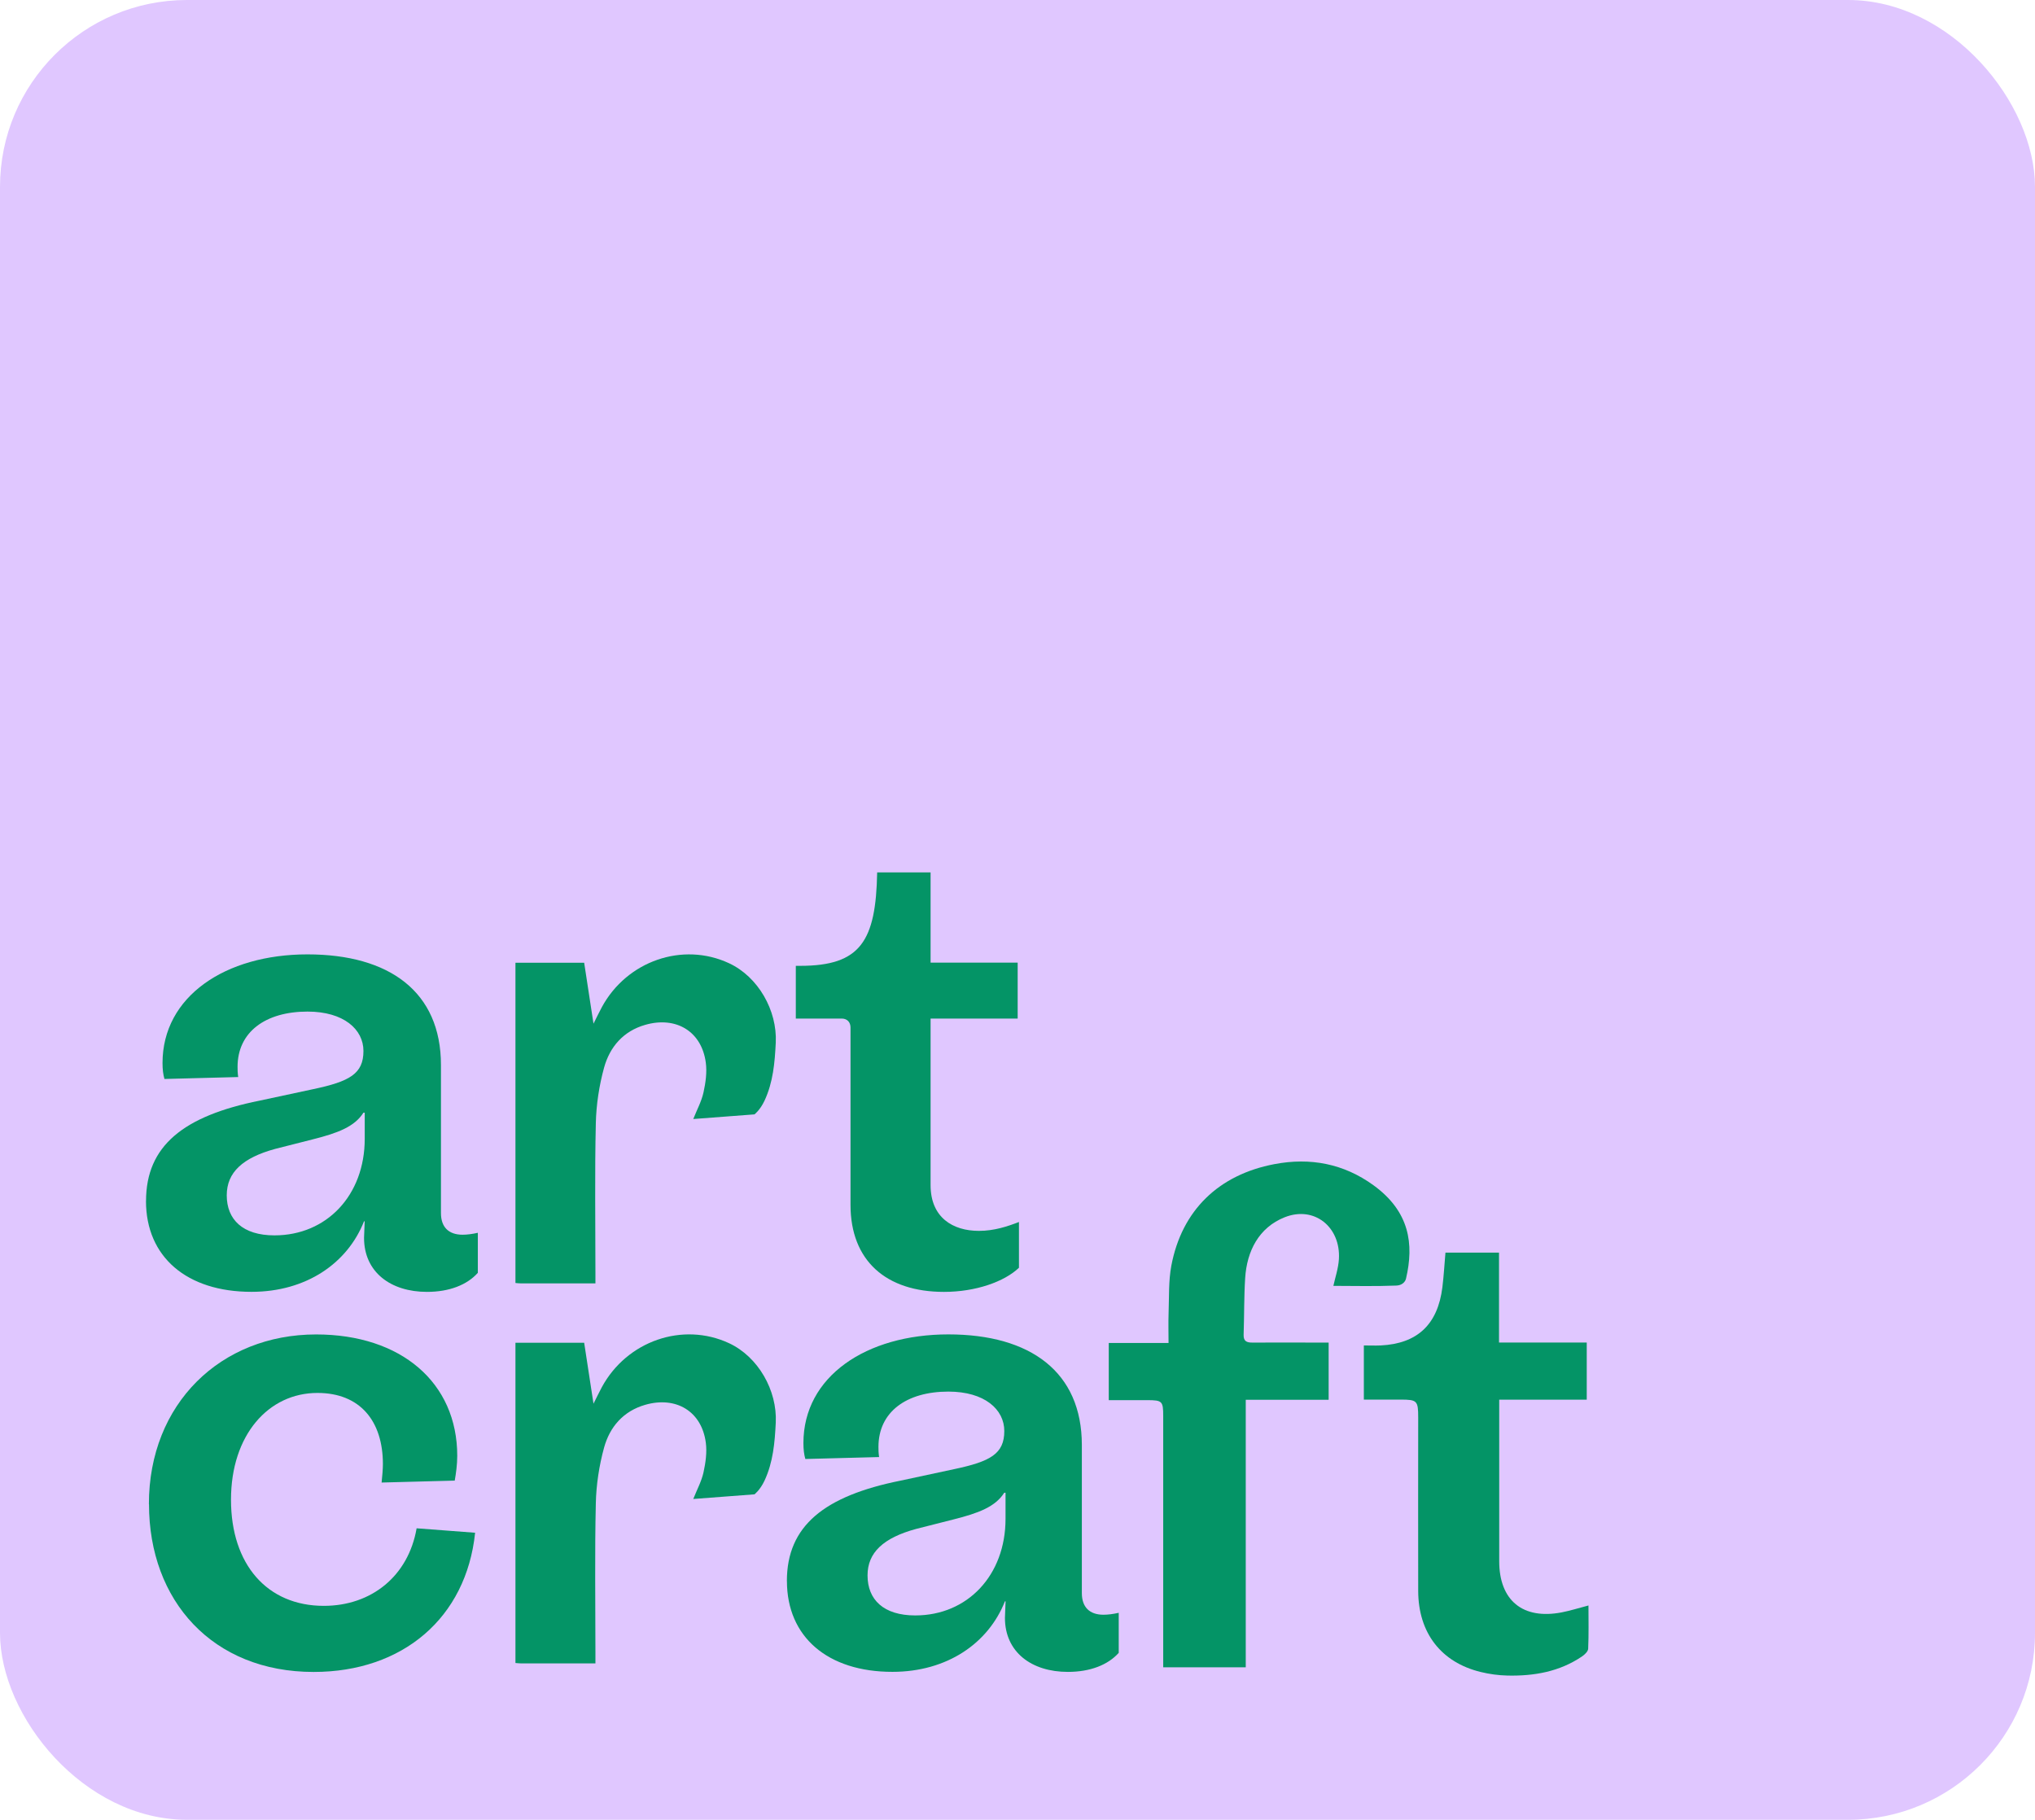
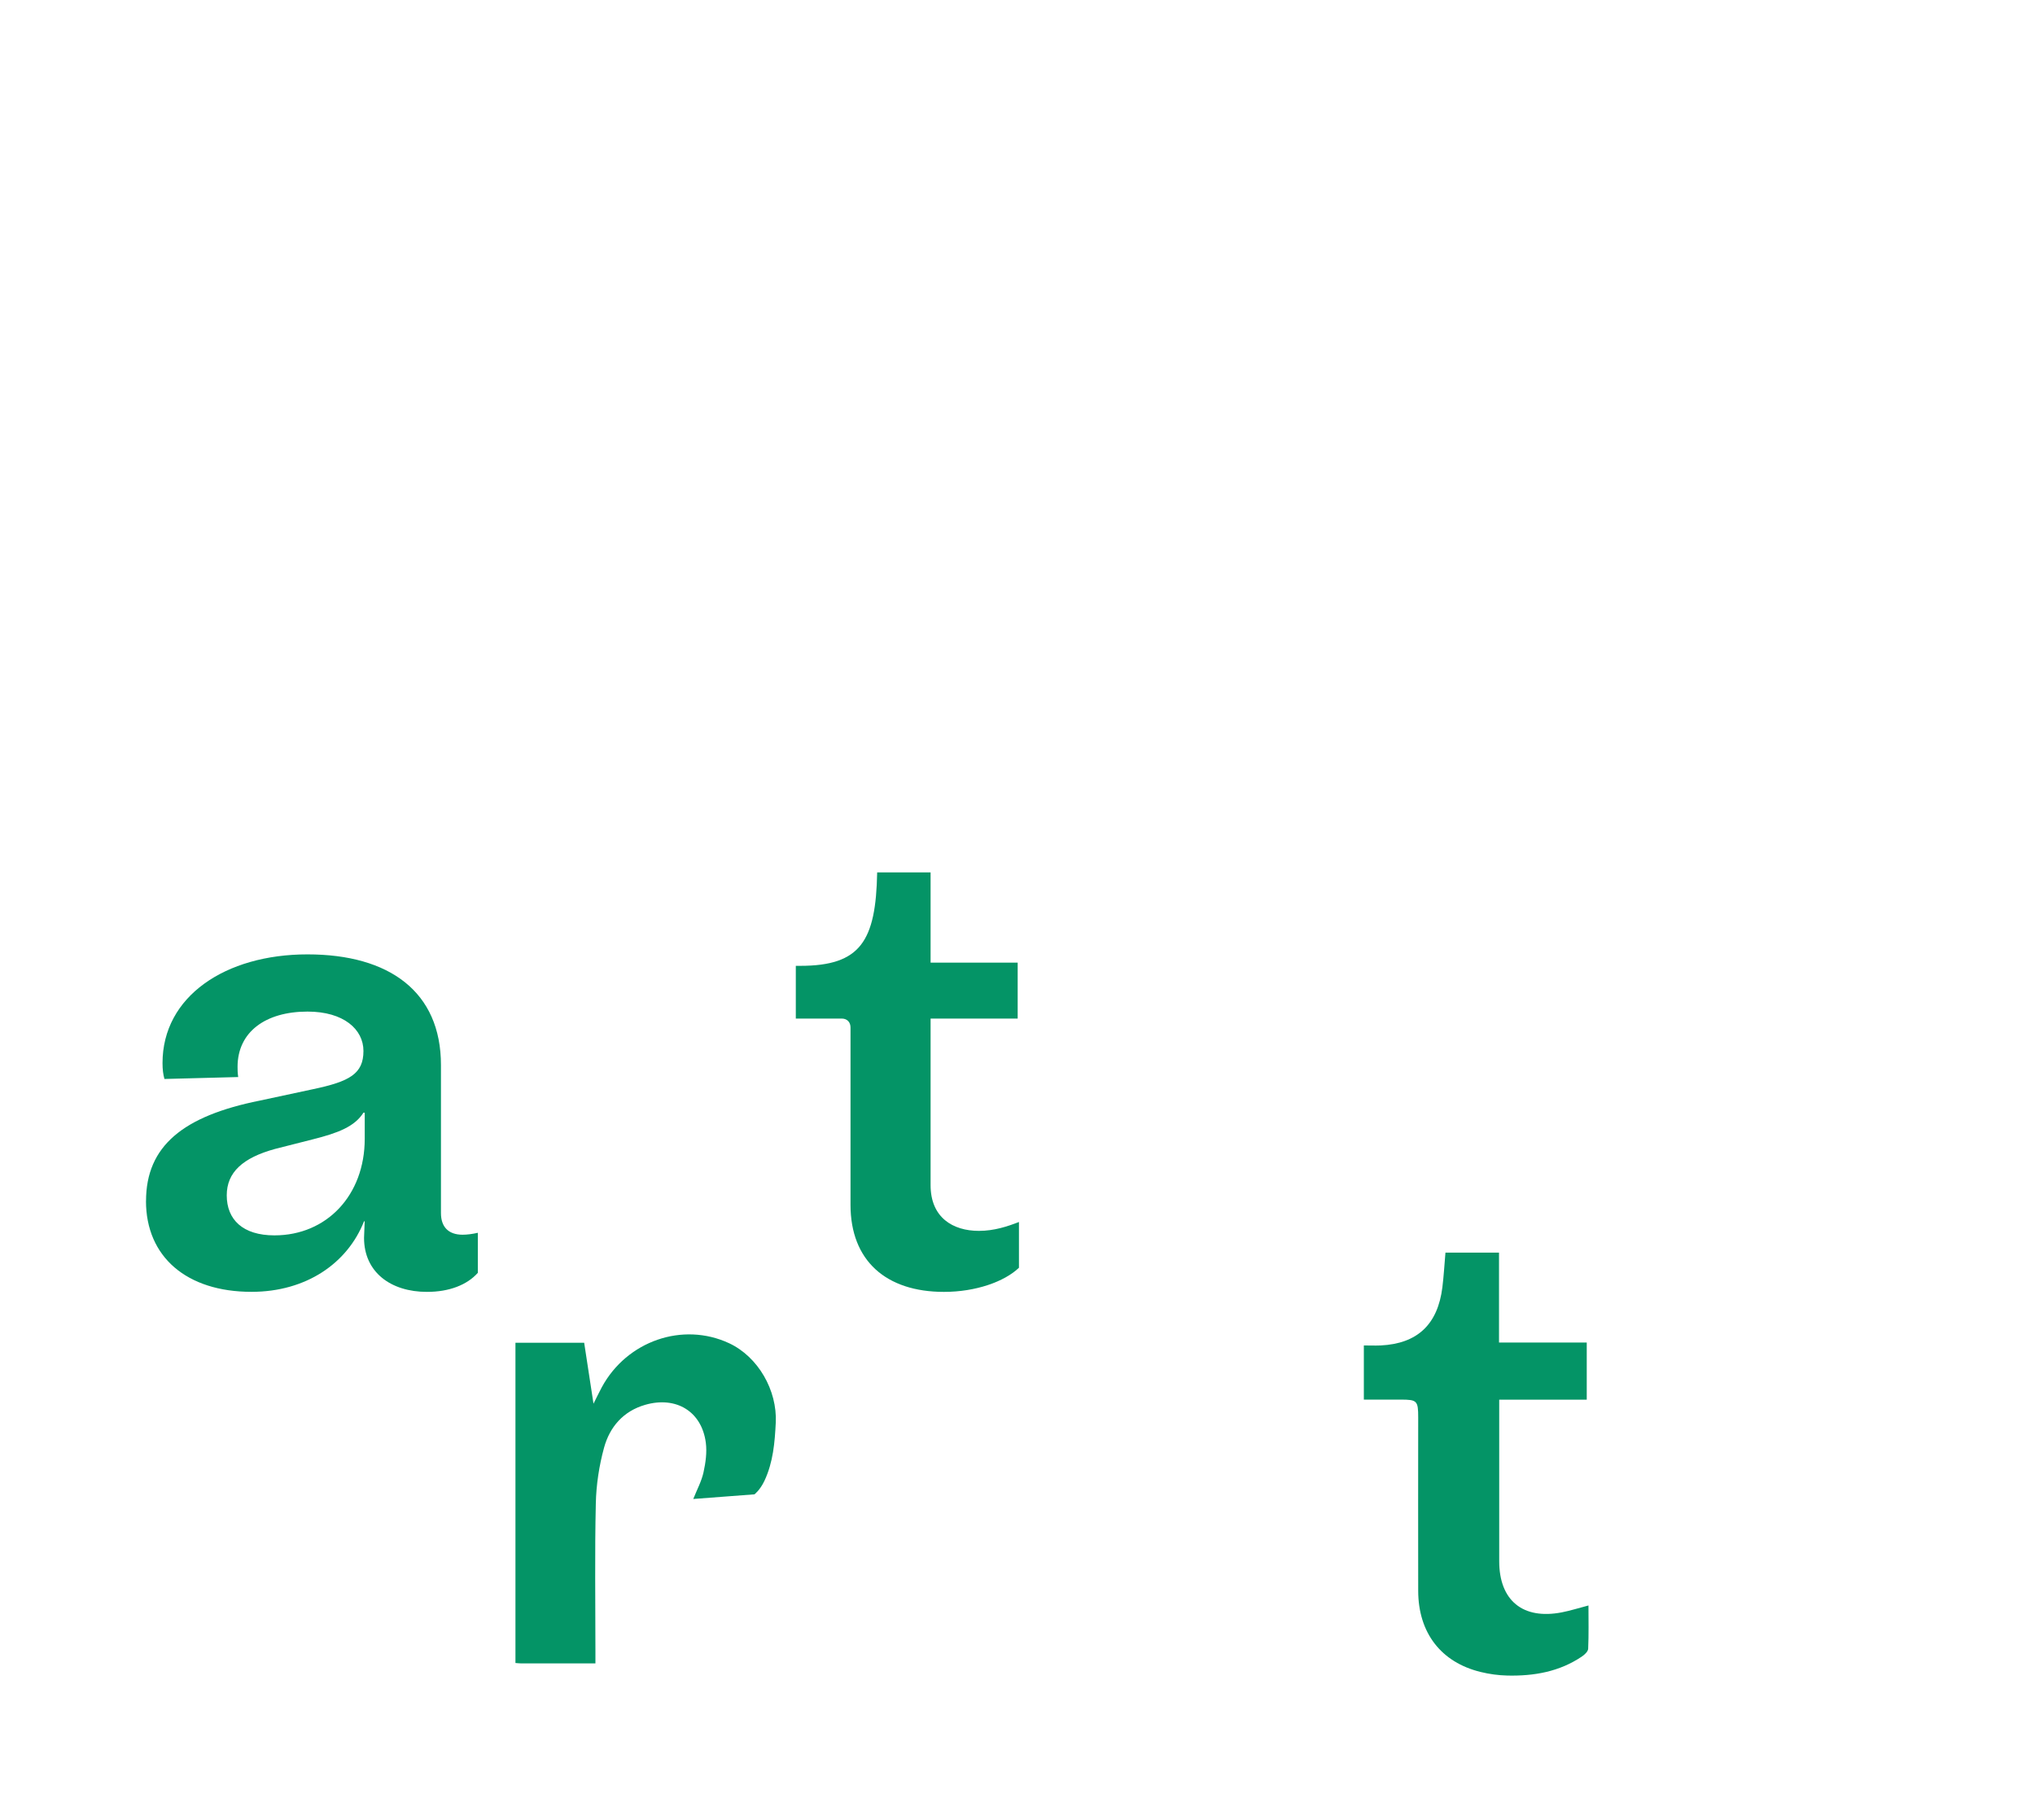
<svg xmlns="http://www.w3.org/2000/svg" viewBox="0 0 412.21 368.64" height="368.64" width="412.21" data-name="Layer 2" id="uuid-a35f139f-789f-44ca-88f3-e3faaeb43cbd">
  <defs>
    <style>
      .uuid-96000f20-2201-4b96-8c4d-0e3aa3f9906c {
        fill: #e0c7ff;
      }

      .uuid-96000f20-2201-4b96-8c4d-0e3aa3f9906c, .uuid-0dd0856c-3ace-4e20-8e12-55d46ed62b71 {
        stroke-width: 0px;
      }

      .uuid-0dd0856c-3ace-4e20-8e12-55d46ed62b71 {
        fill: #049466;
      }
    </style>
  </defs>
-   <rect ry="37.87" rx="37.87" height="368.64" width="412.21" x="0" class="uuid-96000f20-2201-4b96-8c4d-0e3aa3f9906c" />
-   <path d="M120.62,259.98c-5.2,0-10.12,0-15.04,0-.35,0-.7-.04-1.17-.08v-64.88h13.92c.6,3.96,1.21,7.95,1.89,12.35.69-1.36,1.16-2.37,1.69-3.35,5.08-9.37,16.38-13.27,25.76-8.9,5.91,2.75,9.79,9.57,9.47,16.1-.2,4.04-.53,7.99-2.27,11.73-.9,1.93-2.04,2.79-2.04,2.79l-12.4.94c.74-1.87,1.67-3.57,2.07-5.38.43-1.96.73-4.07.47-6.03-.83-6.32-6-9.46-12.26-7.67-4.45,1.27-7.19,4.47-8.35,8.68-1,3.65-1.59,7.52-1.67,11.3-.23,10.01-.08,20.03-.08,30.05v2.34Z" class="uuid-0dd0856c-3ace-4e20-8e12-55d46ed62b71" />
  <path d="M120.62,336.96c-5.2,0-10.12,0-15.04,0-.35,0-.7-.05-1.17-.08v-64.88h13.92c.6,3.96,1.21,7.95,1.89,12.35.69-1.36,1.16-2.37,1.69-3.35,5.08-9.37,16.38-13.27,25.76-8.91,5.91,2.75,9.79,9.57,9.47,16.1-.2,4.05-.53,7.99-2.27,11.73-.9,1.93-2.04,2.79-2.04,2.79l-12.4.94c.74-1.87,1.67-3.57,2.07-5.38.43-1.96.73-4.07.47-6.03-.83-6.32-6-9.46-12.26-7.67-4.45,1.28-7.19,4.47-8.35,8.68-1,3.65-1.59,7.52-1.67,11.3-.23,10.01-.08,20.03-.08,30.04v2.34Z" class="uuid-0dd0856c-3ace-4e20-8e12-55d46ed62b71" />
  <path d="M55.6,250.25c10.56,0,18.28-8.11,18.28-19.57v-5.28h-.26c-1.8,2.83-5.15,4.12-10.3,5.41l-7.6,1.93c-6.57,1.8-9.79,4.76-9.79,9.4,0,4.89,3.22,8.11,9.66,8.11M29.58,243.3c0-11.2,7.6-17.25,23.05-20.35l10.82-2.32c7.34-1.55,10.17-3.09,10.17-7.73,0-4.38-3.99-7.98-11.33-7.98-8.5,0-14.17,4.12-14.17,11.2,0,.52,0,1.16.13,2.06l-14.94.39c-.26-.9-.39-1.93-.39-3.22,0-13.52,12.75-22.02,29.36-22.02s27.04,7.6,27.04,22.41v30c0,2.83,1.55,4.38,4.38,4.38.9,0,1.93-.13,3.09-.39v8.11c-2.19,2.45-5.79,3.86-10.3,3.86-7.34,0-12.75-3.99-12.75-10.95l.13-3.35h-.13c-3.35,8.5-11.72,14.29-22.79,14.29-13.13,0-21.38-7.08-21.38-18.41" class="uuid-0dd0856c-3ace-4e20-8e12-55d46ed62b71" />
  <path d="M170.47,206.34h-9.27v-10.69h.9c12.23,0,15.32-5.02,15.58-18.93h10.82v18.28h17.64v11.33h-17.64v33.74c0,6.57,4.51,9.27,9.79,9.27,3.09,0,5.79-.9,8.11-1.8v9.27c-2.96,2.83-8.76,4.89-15.19,4.89-11.72,0-18.93-6.31-18.93-17.64v-35.93c0-1.03-.64-1.8-1.8-1.8" class="uuid-0dd0856c-3ace-4e20-8e12-55d46ed62b71" />
-   <path d="M30.16,304.7c0-20.35,14.55-34.38,33.87-34.38,17.25,0,28.59,9.79,28.59,24.59,0,1.8-.26,3.61-.51,5.02l-14.81.39c.13-1.29.26-2.7.26-3.73,0-8.75-4.64-14.42-13.26-14.42-9.91,0-17.51,8.5-17.51,21.63s7.34,21.5,18.8,21.5c9.66,0,17.13-6.05,18.8-15.71l11.85.9c-1.8,17.25-14.68,28.2-32.71,28.2-20.47,0-33.35-14.42-33.35-33.99" class="uuid-0dd0856c-3ace-4e20-8e12-55d46ed62b71" />
-   <path d="M185.4,327.24c10.56,0,18.28-8.11,18.28-19.57v-5.28h-.26c-1.8,2.83-5.15,4.12-10.3,5.41l-7.6,1.93c-6.57,1.8-9.79,4.76-9.79,9.4,0,4.89,3.22,8.11,9.66,8.11M159.39,320.28c0-11.2,7.6-17.25,23.05-20.35l10.82-2.32c7.34-1.55,10.17-3.09,10.17-7.73,0-4.38-3.99-7.98-11.33-7.98-8.5,0-14.16,4.12-14.16,11.2,0,.51,0,1.16.13,2.06l-14.94.39c-.26-.9-.39-1.93-.39-3.22,0-13.52,12.75-22.02,29.36-22.02s27.04,7.6,27.04,22.41v30c0,2.83,1.55,4.38,4.38,4.38.9,0,1.93-.13,3.09-.39v8.11c-2.19,2.45-5.79,3.86-10.3,3.86-7.34,0-12.75-3.99-12.75-10.95l.13-3.35h-.13c-3.35,8.5-11.72,14.29-22.79,14.29-13.13,0-21.37-7.08-21.37-18.41" class="uuid-0dd0856c-3ace-4e20-8e12-55d46ed62b71" />
-   <path d="M224.59,283.64v-11.59h12.11c0-2.11-.06-4.09.01-6.07.12-3.21-.03-6.48.56-9.61,2.13-11.22,9.6-18.41,20.88-20.55,7.29-1.39,14.05-.08,20.05,4.27,7.34,5.32,8.25,11.92,6.6,18.93-.17.72-.87,1.36-1.95,1.4-4.53.18-8.35.06-12.76.06.36-1.67,1.01-3.54,1.12-5.43.38-6.47-4.97-10.86-11-8.46-5.22,2.08-7.65,6.85-7.99,12.33-.24,3.81-.18,7.64-.31,11.45-.05,1.37.67,1.61,1.81,1.6,4.43-.03,8.86,0,13.3,0h2.11v11.59h-16.79v54.19h-16.72v-2.12c0-16.26,0-32.53,0-48.79,0-3-.2-3.2-3.19-3.21-2.6,0-5.2,0-7.86,0" class="uuid-0dd0856c-3ace-4e20-8e12-55d46ed62b71" />
  <path d="M321.76,325.2c0,2.99.07,5.9-.06,8.79-.02.55-.73,1.21-1.28,1.58-4.56,3.08-9.71,3.97-15.08,3.85-1.81-.04-3.64-.29-5.4-.72-8.04-1.95-12.65-7.94-12.67-16.42-.03-11.71,0-23.42,0-35.14,0-3.4-.22-3.62-3.58-3.62-2.43,0-4.85,0-7.43,0v-10.97c1.13,0,2.26.05,3.4,0,7.44-.36,11.57-4.24,12.51-11.79.28-2.28.41-4.58.62-7.01h10.85v18.21h17.77v11.58h-17.73v2.31c0,10.13,0,20.27,0,30.4,0,7.96,4.78,11.89,12.66,10.37,1.77-.34,3.5-.9,5.43-1.4" class="uuid-0dd0856c-3ace-4e20-8e12-55d46ed62b71" />
</svg>